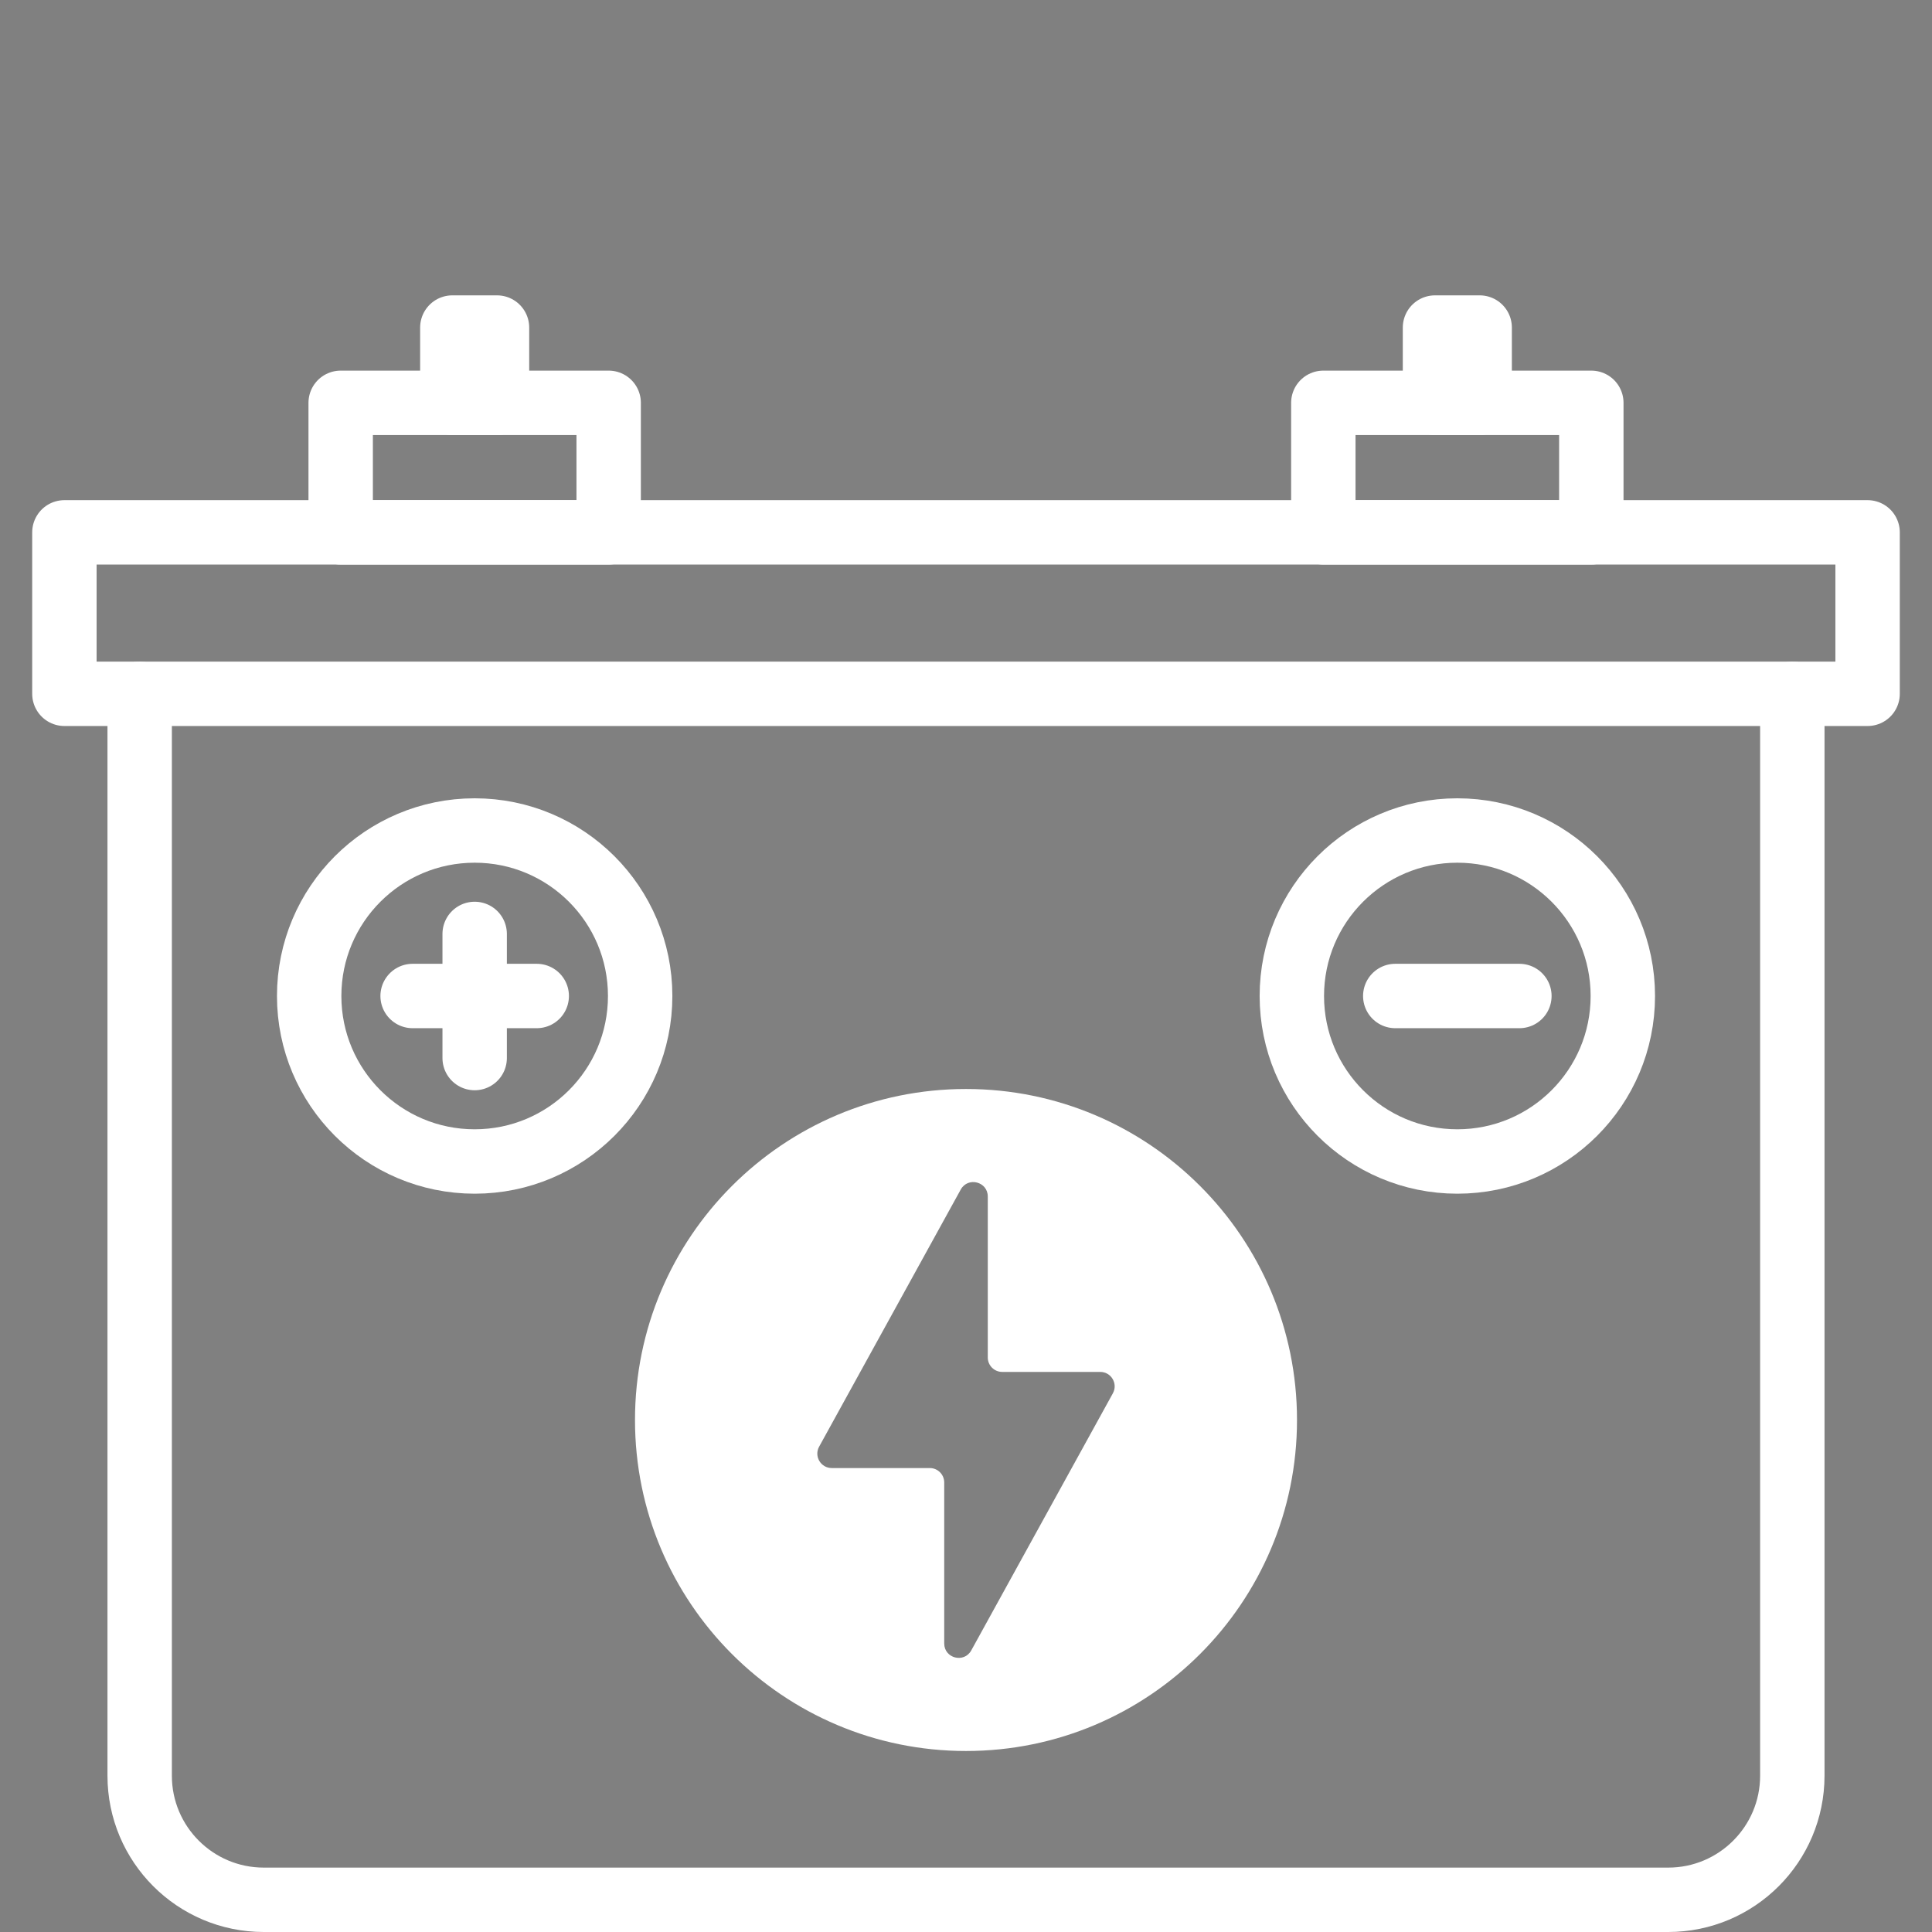
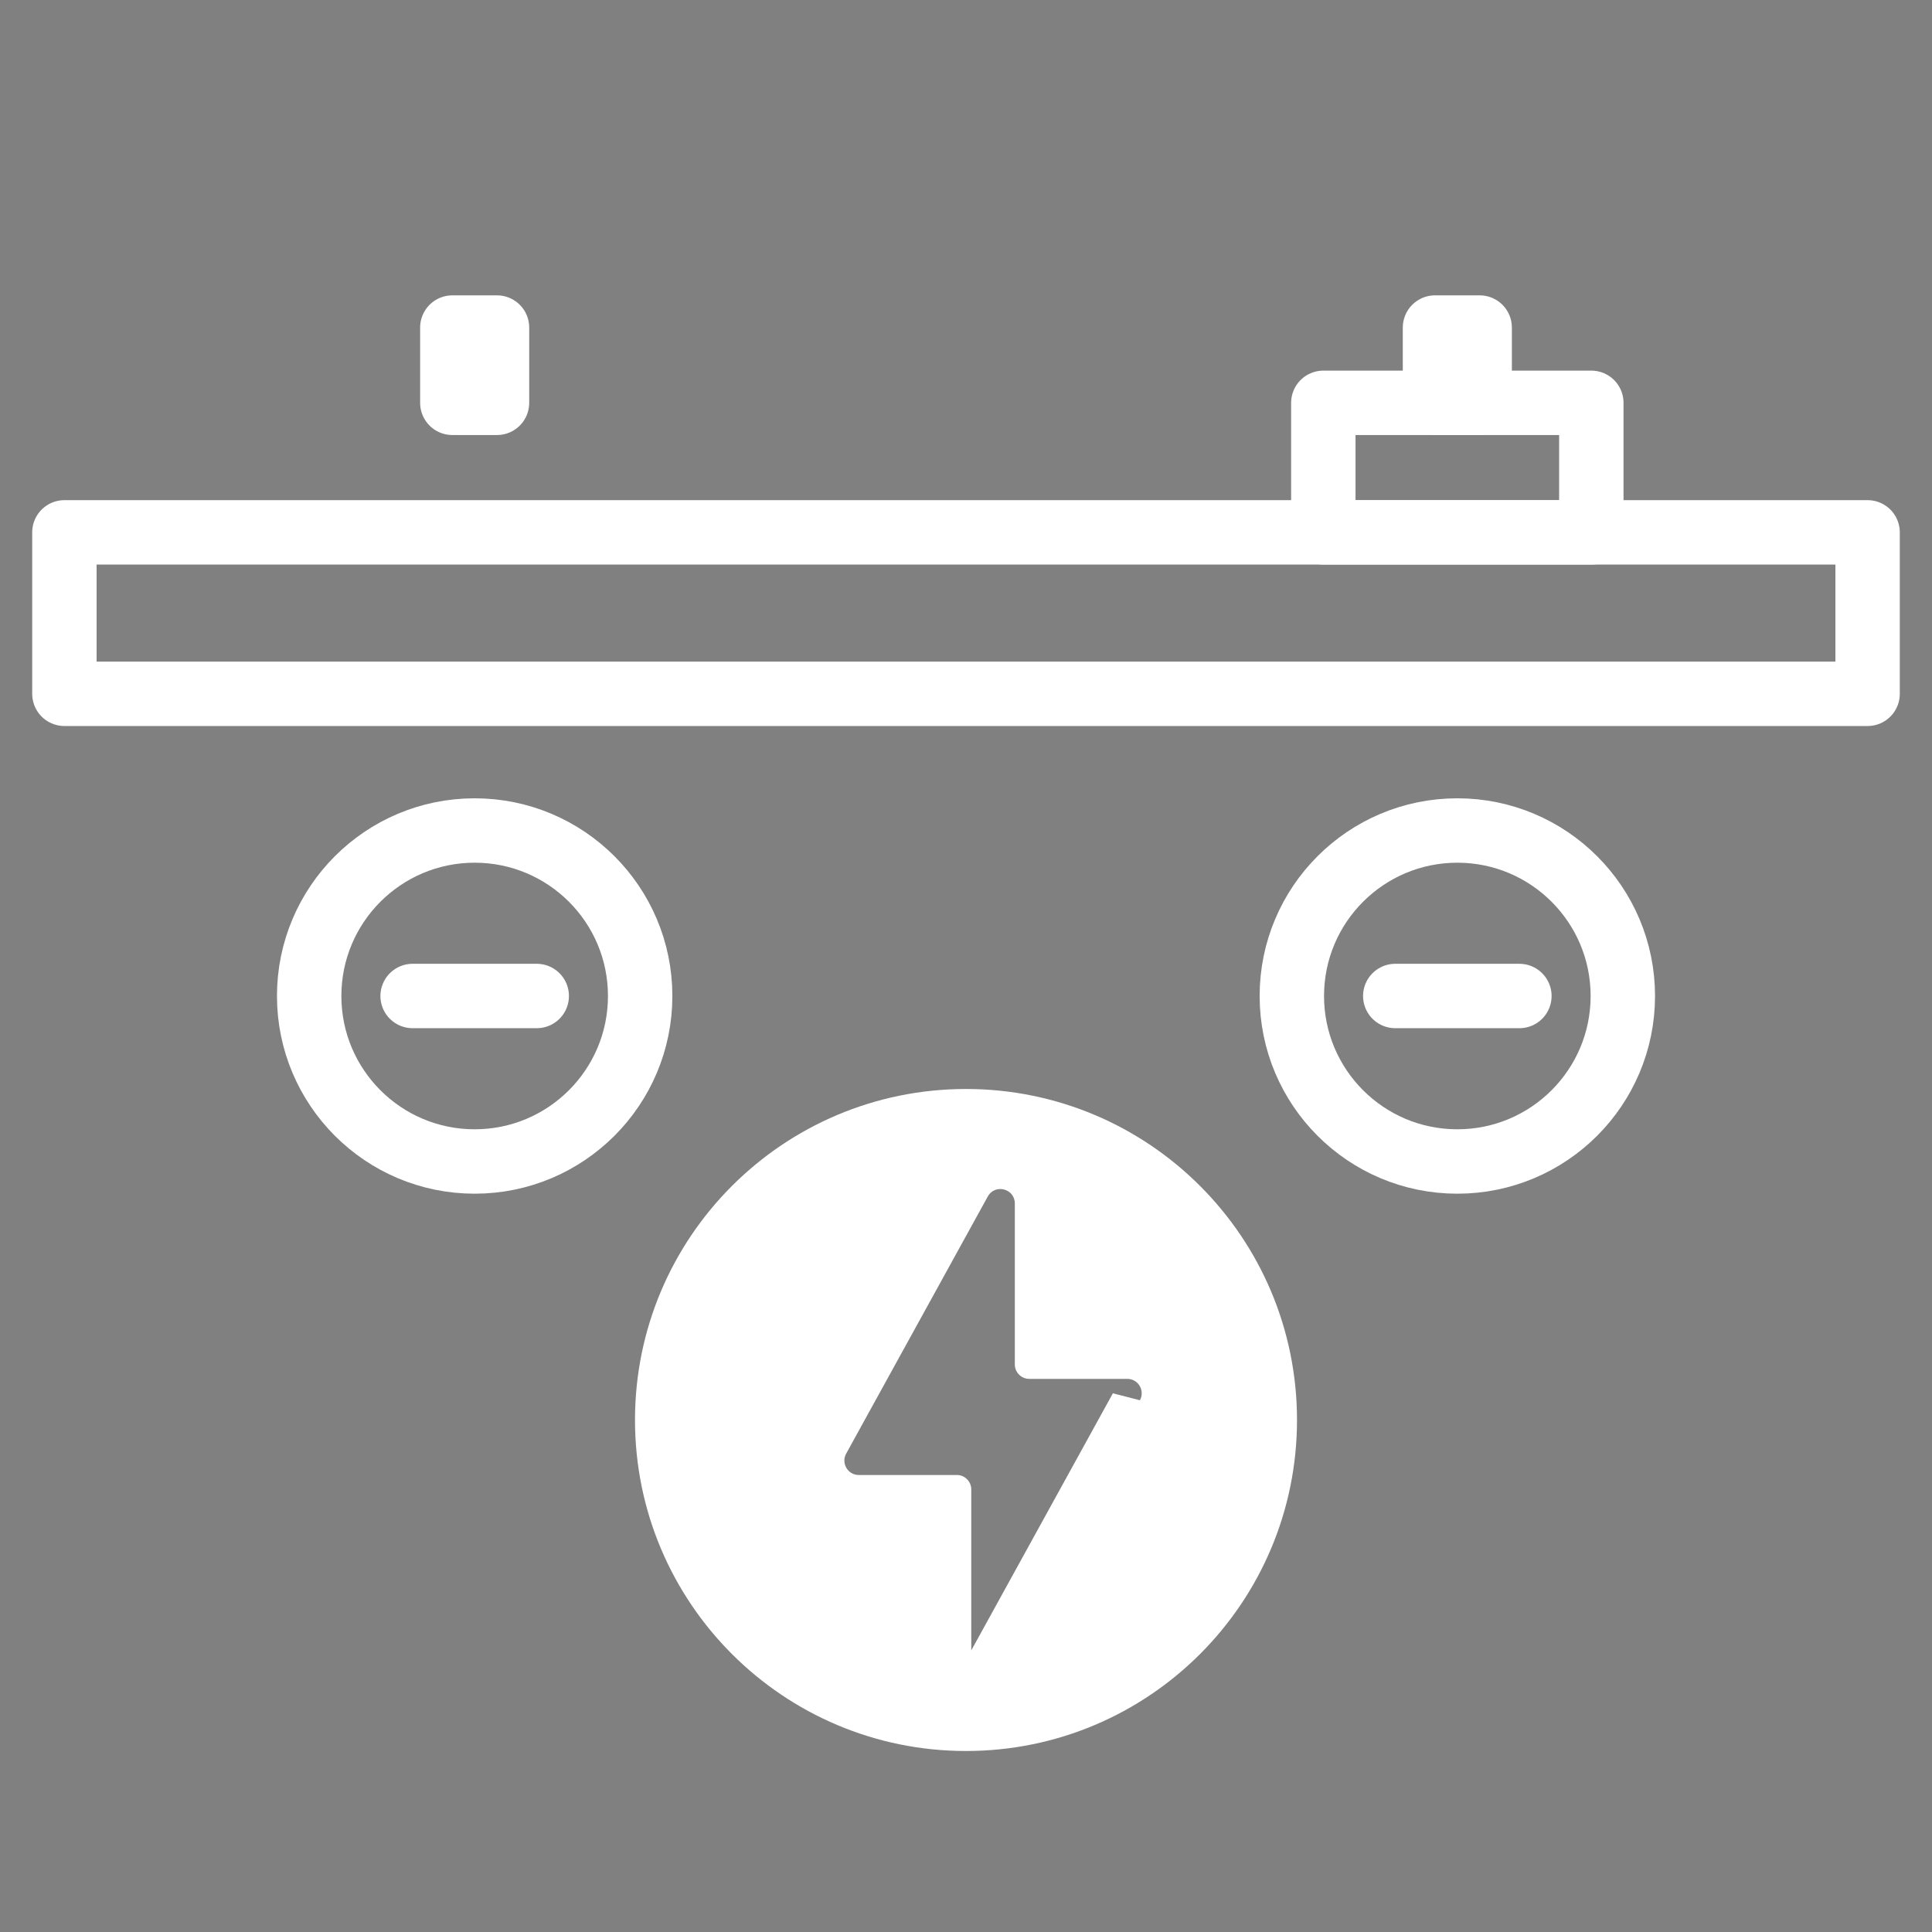
<svg xmlns="http://www.w3.org/2000/svg" id="a" width="150" height="150" viewBox="0 0 150 150">
  <rect x="0" y="0" width="150" height="150" fill="#808080" stroke="none" />
  <defs>
    <style>.b,.c{stroke:#fff;stroke-linecap:round;stroke-linejoin:round;stroke-width:5px;}.d{fill:#fff;}.c{fill:none;}</style>
  </defs>
  <rect class="c" x="5" y="41.332" width="140" height="12.535" />
-   <path class="c" d="M10.844,53.867v83.996c0,5.322,4.315,9.637,9.637,9.637h109.037c5.322,0,9.637-4.315,9.637-9.637V53.867" />
-   <rect class="c" x="26.45" y="31.275" width="20.807" height="10.057" />
  <rect class="c" x="102.743" y="31.275" width="20.807" height="10.057" />
  <rect class="b" x="35.119" y="25.431" width="3.468" height="5.844" />
  <rect class="b" x="111.413" y="25.431" width="3.468" height="5.844" />
-   <line class="c" x1="36.853" y1="72.51" x2="36.853" y2="82.147" />
  <line class="c" x1="41.672" y1="77.329" x2="32.035" y2="77.329" />
  <line class="c" x1="117.965" y1="77.329" x2="108.328" y2="77.329" />
-   <path class="d" d="M75,84.549c-14.193,0-25.699,11.506-25.699,25.699s11.506,25.699,25.699,25.699,25.699-11.506,25.699-25.699-11.506-25.699-25.699-25.699ZM86.403,108.176l-10.994,19.961c-.558,1.014-2.1.617-2.1-.54v-12.498c0-.618-.501-1.12-1.12-1.12h-7.611c-.852,0-1.392-.914-.981-1.66l10.994-19.962c.558-1.014,2.1-.617,2.1.54v12.498c0,.618.501,1.12,1.12,1.12h7.611c.852,0,1.392.914.981,1.66Z" />
+   <path class="d" d="M75,84.549c-14.193,0-25.699,11.506-25.699,25.699s11.506,25.699,25.699,25.699,25.699-11.506,25.699-25.699-11.506-25.699-25.699-25.699ZM86.403,108.176l-10.994,19.961v-12.498c0-.618-.501-1.12-1.12-1.12h-7.611c-.852,0-1.392-.914-.981-1.66l10.994-19.962c.558-1.014,2.1-.617,2.1.54v12.498c0,.618.501,1.12,1.12,1.12h7.611c.852,0,1.392.914.981,1.66Z" />
  <circle class="c" cx="113.147" cy="77.329" r="12.849" />
  <circle class="c" cx="36.853" cy="77.329" r="12.849" />
</svg>